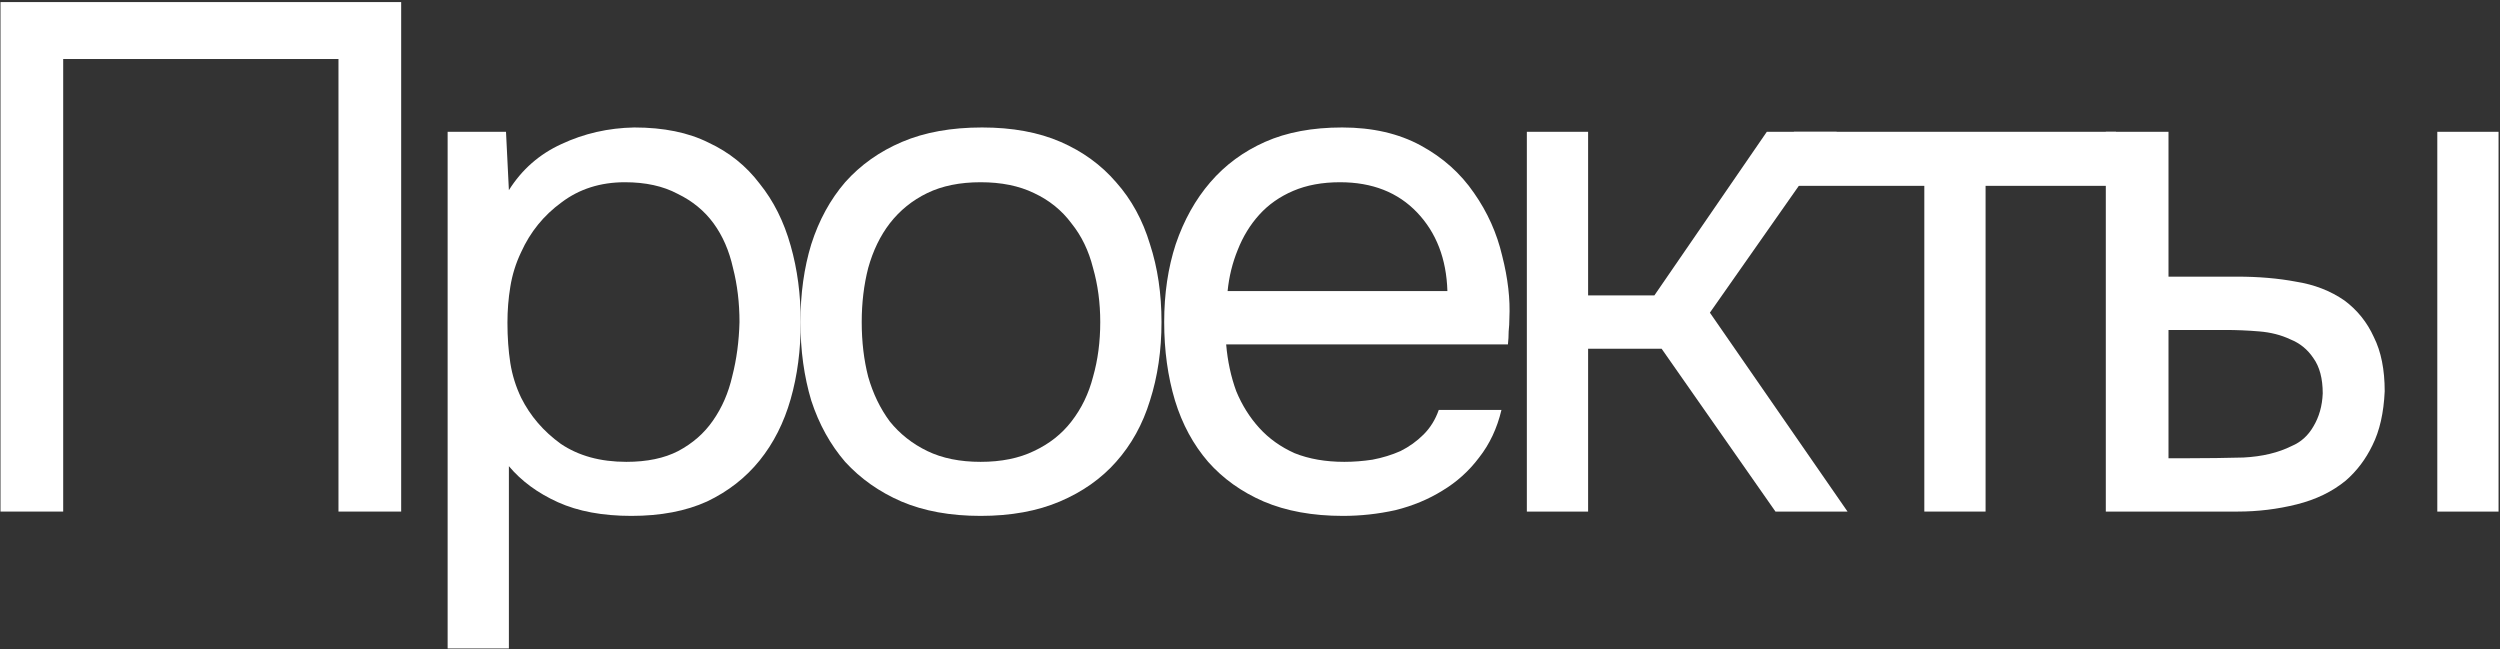
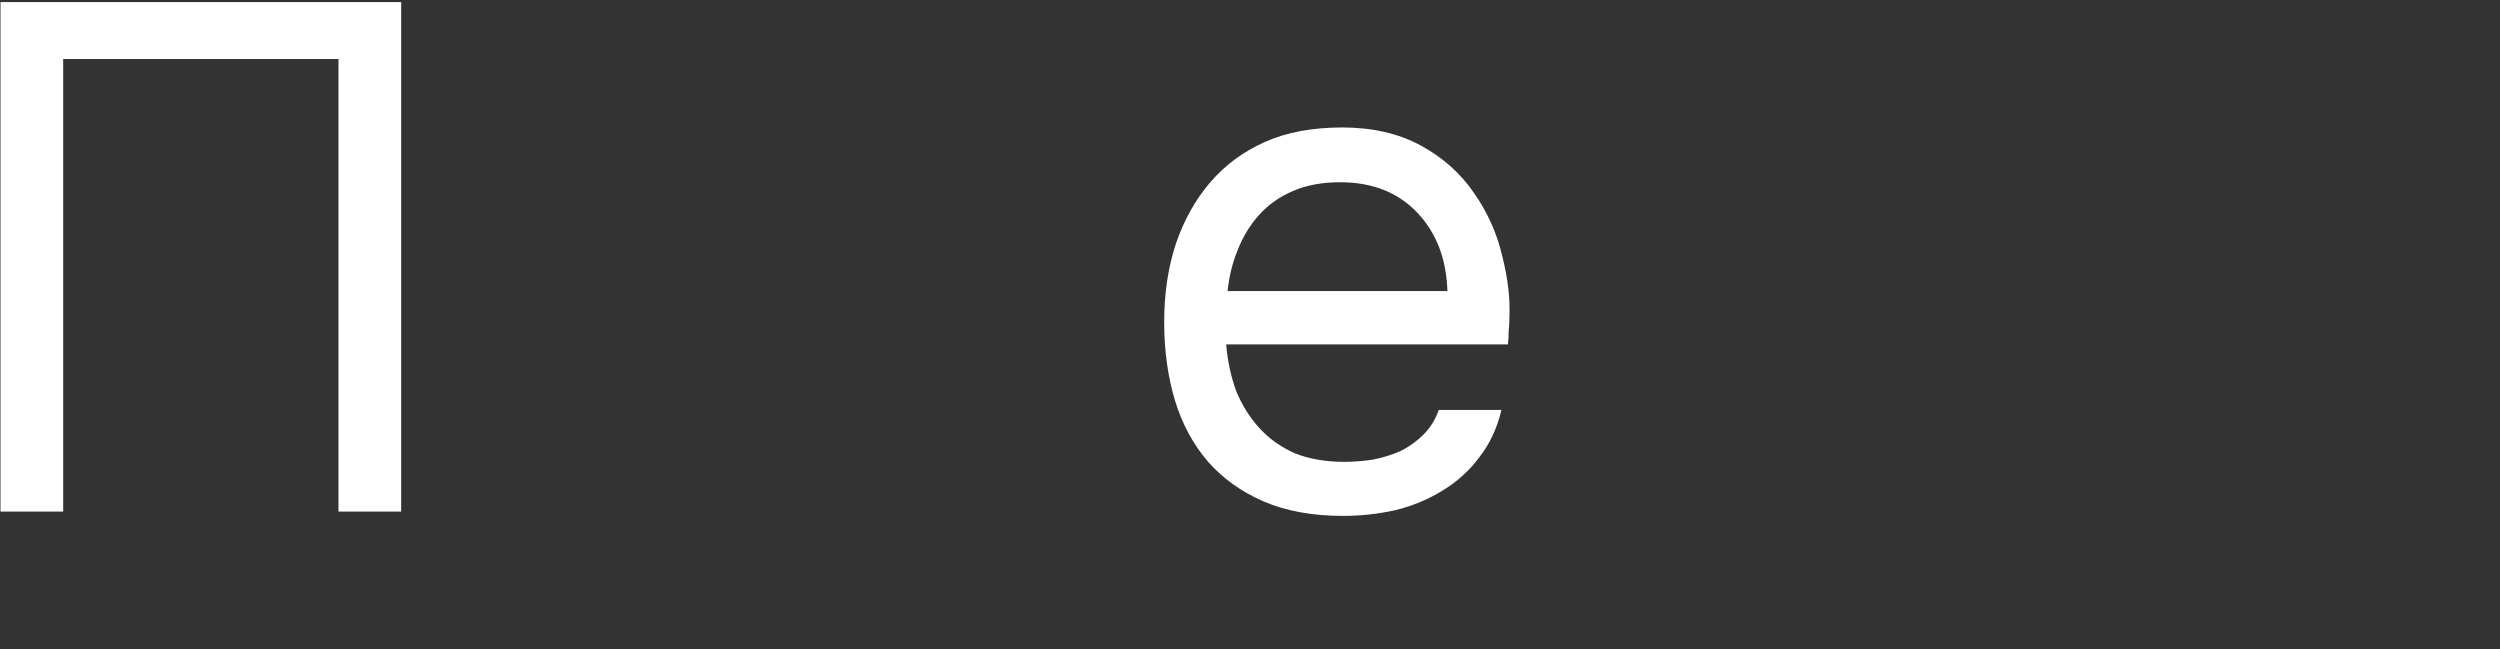
<svg xmlns="http://www.w3.org/2000/svg" width="1124" height="292" viewBox="0 0 1124 292" fill="none">
  <rect x="0" y="0" width="1124" height="292" fill="#333333" stroke="none" />
  <path d="M180.367 230.002H152.179V26.53H28.411V230.002H0.223V0.934H180.367V230.002Z" fill="white" />
-   <path d="M228.795 291.562H201.255V59.254H227.499L228.795 85.498C234.627 76.21 242.511 69.298 252.447 64.762C262.599 60.01 273.507 57.526 285.171 57.31C298.347 57.31 309.471 59.578 318.543 64.114C327.831 68.434 335.499 74.59 341.547 82.582C347.811 90.358 352.455 99.646 355.479 110.446C358.503 121.03 360.015 132.478 360.015 144.79C360.015 157.318 358.503 168.874 355.479 179.458C352.455 190.042 347.811 199.222 341.547 206.998C335.283 214.774 327.399 220.93 317.895 225.466C308.391 229.786 297.051 231.946 283.875 231.946C270.915 231.946 259.899 229.894 250.827 225.79C241.755 221.686 234.411 216.286 228.795 209.59V291.562ZM281.607 207.646C290.895 207.646 298.671 206.026 304.935 202.786C311.415 199.33 316.599 194.794 320.487 189.178C324.591 183.346 327.507 176.65 329.235 169.09C331.179 161.53 332.259 153.43 332.475 144.79C332.475 136.15 331.503 128.05 329.559 120.49C327.831 112.714 324.915 106.018 320.811 100.402C316.707 94.786 311.307 90.358 304.611 87.118C298.131 83.662 290.247 81.934 280.959 81.934C269.943 81.934 260.439 84.958 252.447 91.006C244.455 96.838 238.407 104.29 234.303 113.362C231.927 118.33 230.307 123.514 229.443 128.914C228.579 134.098 228.147 139.498 228.147 145.114C228.147 151.594 228.579 157.642 229.443 163.258C230.307 168.658 231.927 173.842 234.303 178.81C238.407 187.018 244.347 193.93 252.123 199.546C260.115 204.946 269.943 207.646 281.607 207.646Z" fill="white" />
-   <path d="M441.536 57.31C455.144 57.31 466.916 59.47 476.852 63.79C486.788 68.11 495.104 74.158 501.8 81.934C508.712 89.71 513.788 98.998 517.028 109.798C520.484 120.382 522.212 132.046 522.212 144.79C522.212 157.534 520.484 169.306 517.028 180.106C513.788 190.69 508.712 199.87 501.8 207.646C495.104 215.206 486.68 221.146 476.528 225.466C466.376 229.786 454.496 231.946 440.888 231.946C427.28 231.946 415.4 229.786 405.248 225.466C395.312 221.146 386.888 215.206 379.976 207.646C373.28 199.87 368.204 190.69 364.748 180.106C361.508 169.306 359.888 157.534 359.888 144.79C359.888 132.046 361.508 120.382 364.748 109.798C368.204 98.998 373.28 89.71 379.976 81.934C386.888 74.158 395.42 68.11 405.572 63.79C415.724 59.47 427.712 57.31 441.536 57.31ZM440.888 207.646C450.176 207.646 458.168 206.026 464.864 202.786C471.776 199.546 477.392 195.118 481.712 189.502C486.248 183.67 489.488 176.974 491.432 169.414C493.592 161.854 494.672 153.646 494.672 144.79C494.672 136.15 493.592 128.05 491.432 120.49C489.488 112.714 486.248 106.018 481.712 100.402C477.392 94.57 471.776 90.034 464.864 86.794C458.168 83.554 450.176 81.934 440.888 81.934C431.6 81.934 423.608 83.554 416.912 86.794C410.216 90.034 404.6 94.57 400.064 100.402C395.744 106.018 392.504 112.714 390.344 120.49C388.4 128.05 387.428 136.15 387.428 144.79C387.428 153.646 388.4 161.854 390.344 169.414C392.504 176.974 395.744 183.67 400.064 189.502C404.6 195.118 410.216 199.546 416.912 202.786C423.608 206.026 431.6 207.646 440.888 207.646Z" fill="white" />
  <path d="M551.283 154.834C551.931 162.394 553.443 169.414 555.819 175.894C558.411 182.158 561.867 187.666 566.187 192.418C570.507 197.17 575.799 200.95 582.063 203.758C588.543 206.35 595.995 207.646 604.419 207.646C608.523 207.646 612.735 207.322 617.055 206.674C621.591 205.81 625.803 204.514 629.691 202.786C633.579 200.842 637.035 198.358 640.059 195.334C643.083 192.31 645.351 188.638 646.863 184.318H675.051C673.107 192.526 669.759 199.654 665.007 205.702C660.471 211.75 654.963 216.718 648.483 220.606C642.219 224.494 635.199 227.41 627.423 229.354C619.647 231.082 611.763 231.946 603.771 231.946C590.163 231.946 578.283 229.786 568.131 225.466C558.195 221.146 549.879 215.206 543.183 207.646C536.487 199.87 531.519 190.69 528.279 180.106C525.039 169.306 523.419 157.534 523.419 144.79C523.419 132.046 525.147 120.382 528.603 109.798C532.275 98.998 537.459 89.71 544.155 81.934C550.851 74.158 559.059 68.11 568.779 63.79C578.499 59.47 590.055 57.31 603.447 57.31C617.055 57.31 628.827 60.01 638.763 65.41C648.699 70.81 656.691 77.938 662.739 86.794C668.787 95.434 672.999 104.83 675.375 114.982C677.967 125.134 679.047 134.53 678.615 143.17C678.615 145.114 678.507 147.058 678.291 149.002C678.291 150.946 678.183 152.89 677.967 154.834H551.283ZM650.751 130.858C650.319 116.386 645.783 104.614 637.143 95.542C628.503 86.47 616.947 81.934 602.475 81.934C594.483 81.934 587.463 83.23 581.415 85.822C575.367 88.414 570.291 91.978 566.187 96.514C562.083 101.05 558.843 106.342 556.467 112.39C554.091 118.222 552.579 124.378 551.931 130.858H650.751Z" fill="white" />
-   <path d="M686.47 230.002V59.254H714.01V132.802H743.818L794.362 59.254H825.79L768.766 140.578L830.65 230.002H798.25L747.058 156.778H714.01V230.002H686.47Z" fill="white" />
-   <path d="M951.358 59.254V83.554H892.714V230.002H865.174V83.554H806.53V59.254H951.358Z" fill="white" />
-   <path d="M946.771 59.254H974.959V124.378H1005.74C1015.46 124.378 1024.31 125.134 1032.31 126.646C1040.52 127.942 1047.75 130.75 1054.02 135.07C1059.85 139.39 1064.27 144.898 1067.3 151.594C1070.54 158.074 1072.16 166.174 1072.16 175.894C1071.73 185.614 1069.89 193.714 1066.65 200.194C1063.63 206.458 1059.63 211.75 1054.66 216.07C1048.61 221.038 1041.27 224.602 1032.63 226.762C1023.99 228.922 1015.13 230.002 1006.06 230.002H946.771V59.254ZM1095.81 230.002V59.254H1123.35V230.002H1095.81ZM984.031 206.026C992.239 206.026 1000.45 205.918 1008.65 205.702C1017.08 205.27 1024.32 203.542 1030.36 200.518C1034.47 198.79 1037.71 195.874 1040.08 191.77C1042.68 187.45 1044.08 182.482 1044.3 176.866C1044.3 170.17 1042.89 164.878 1040.08 160.99C1037.49 157.102 1034.03 154.294 1029.71 152.566C1025.61 150.622 1020.97 149.434 1015.78 149.002C1010.6 148.57 1005.52 148.354 1000.55 148.354H974.959V206.026H984.031Z" fill="white" />
</svg>